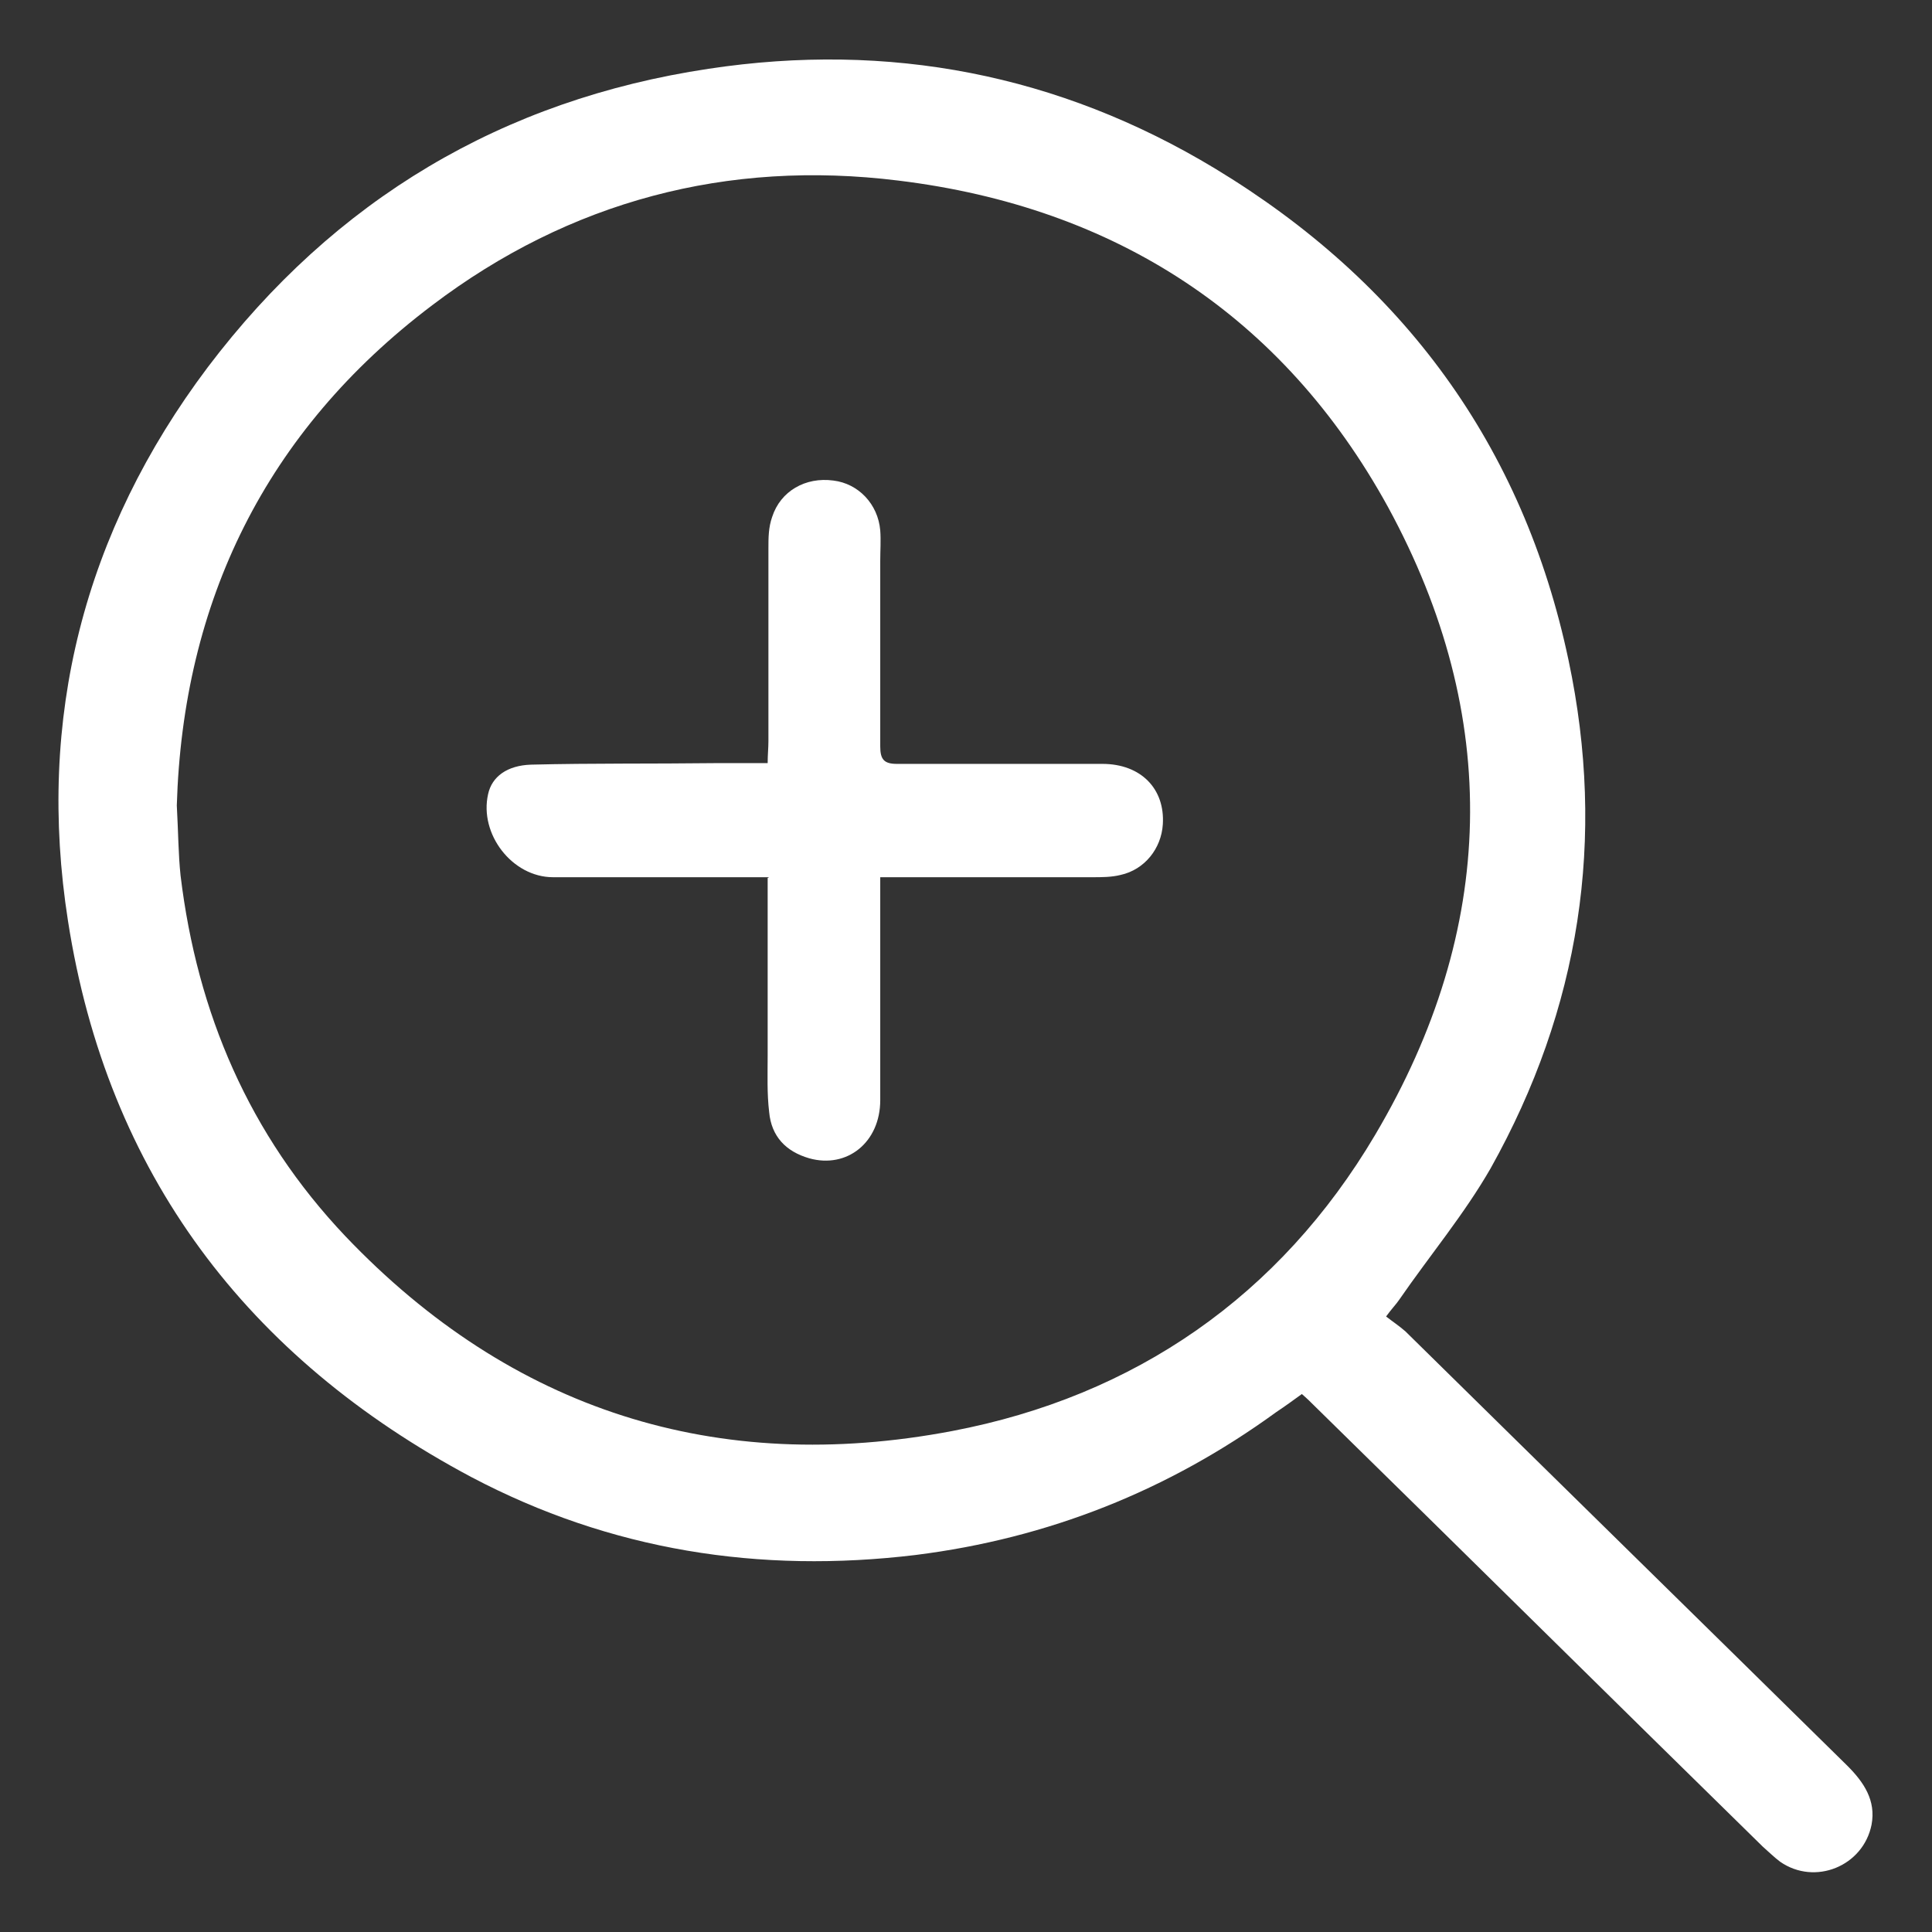
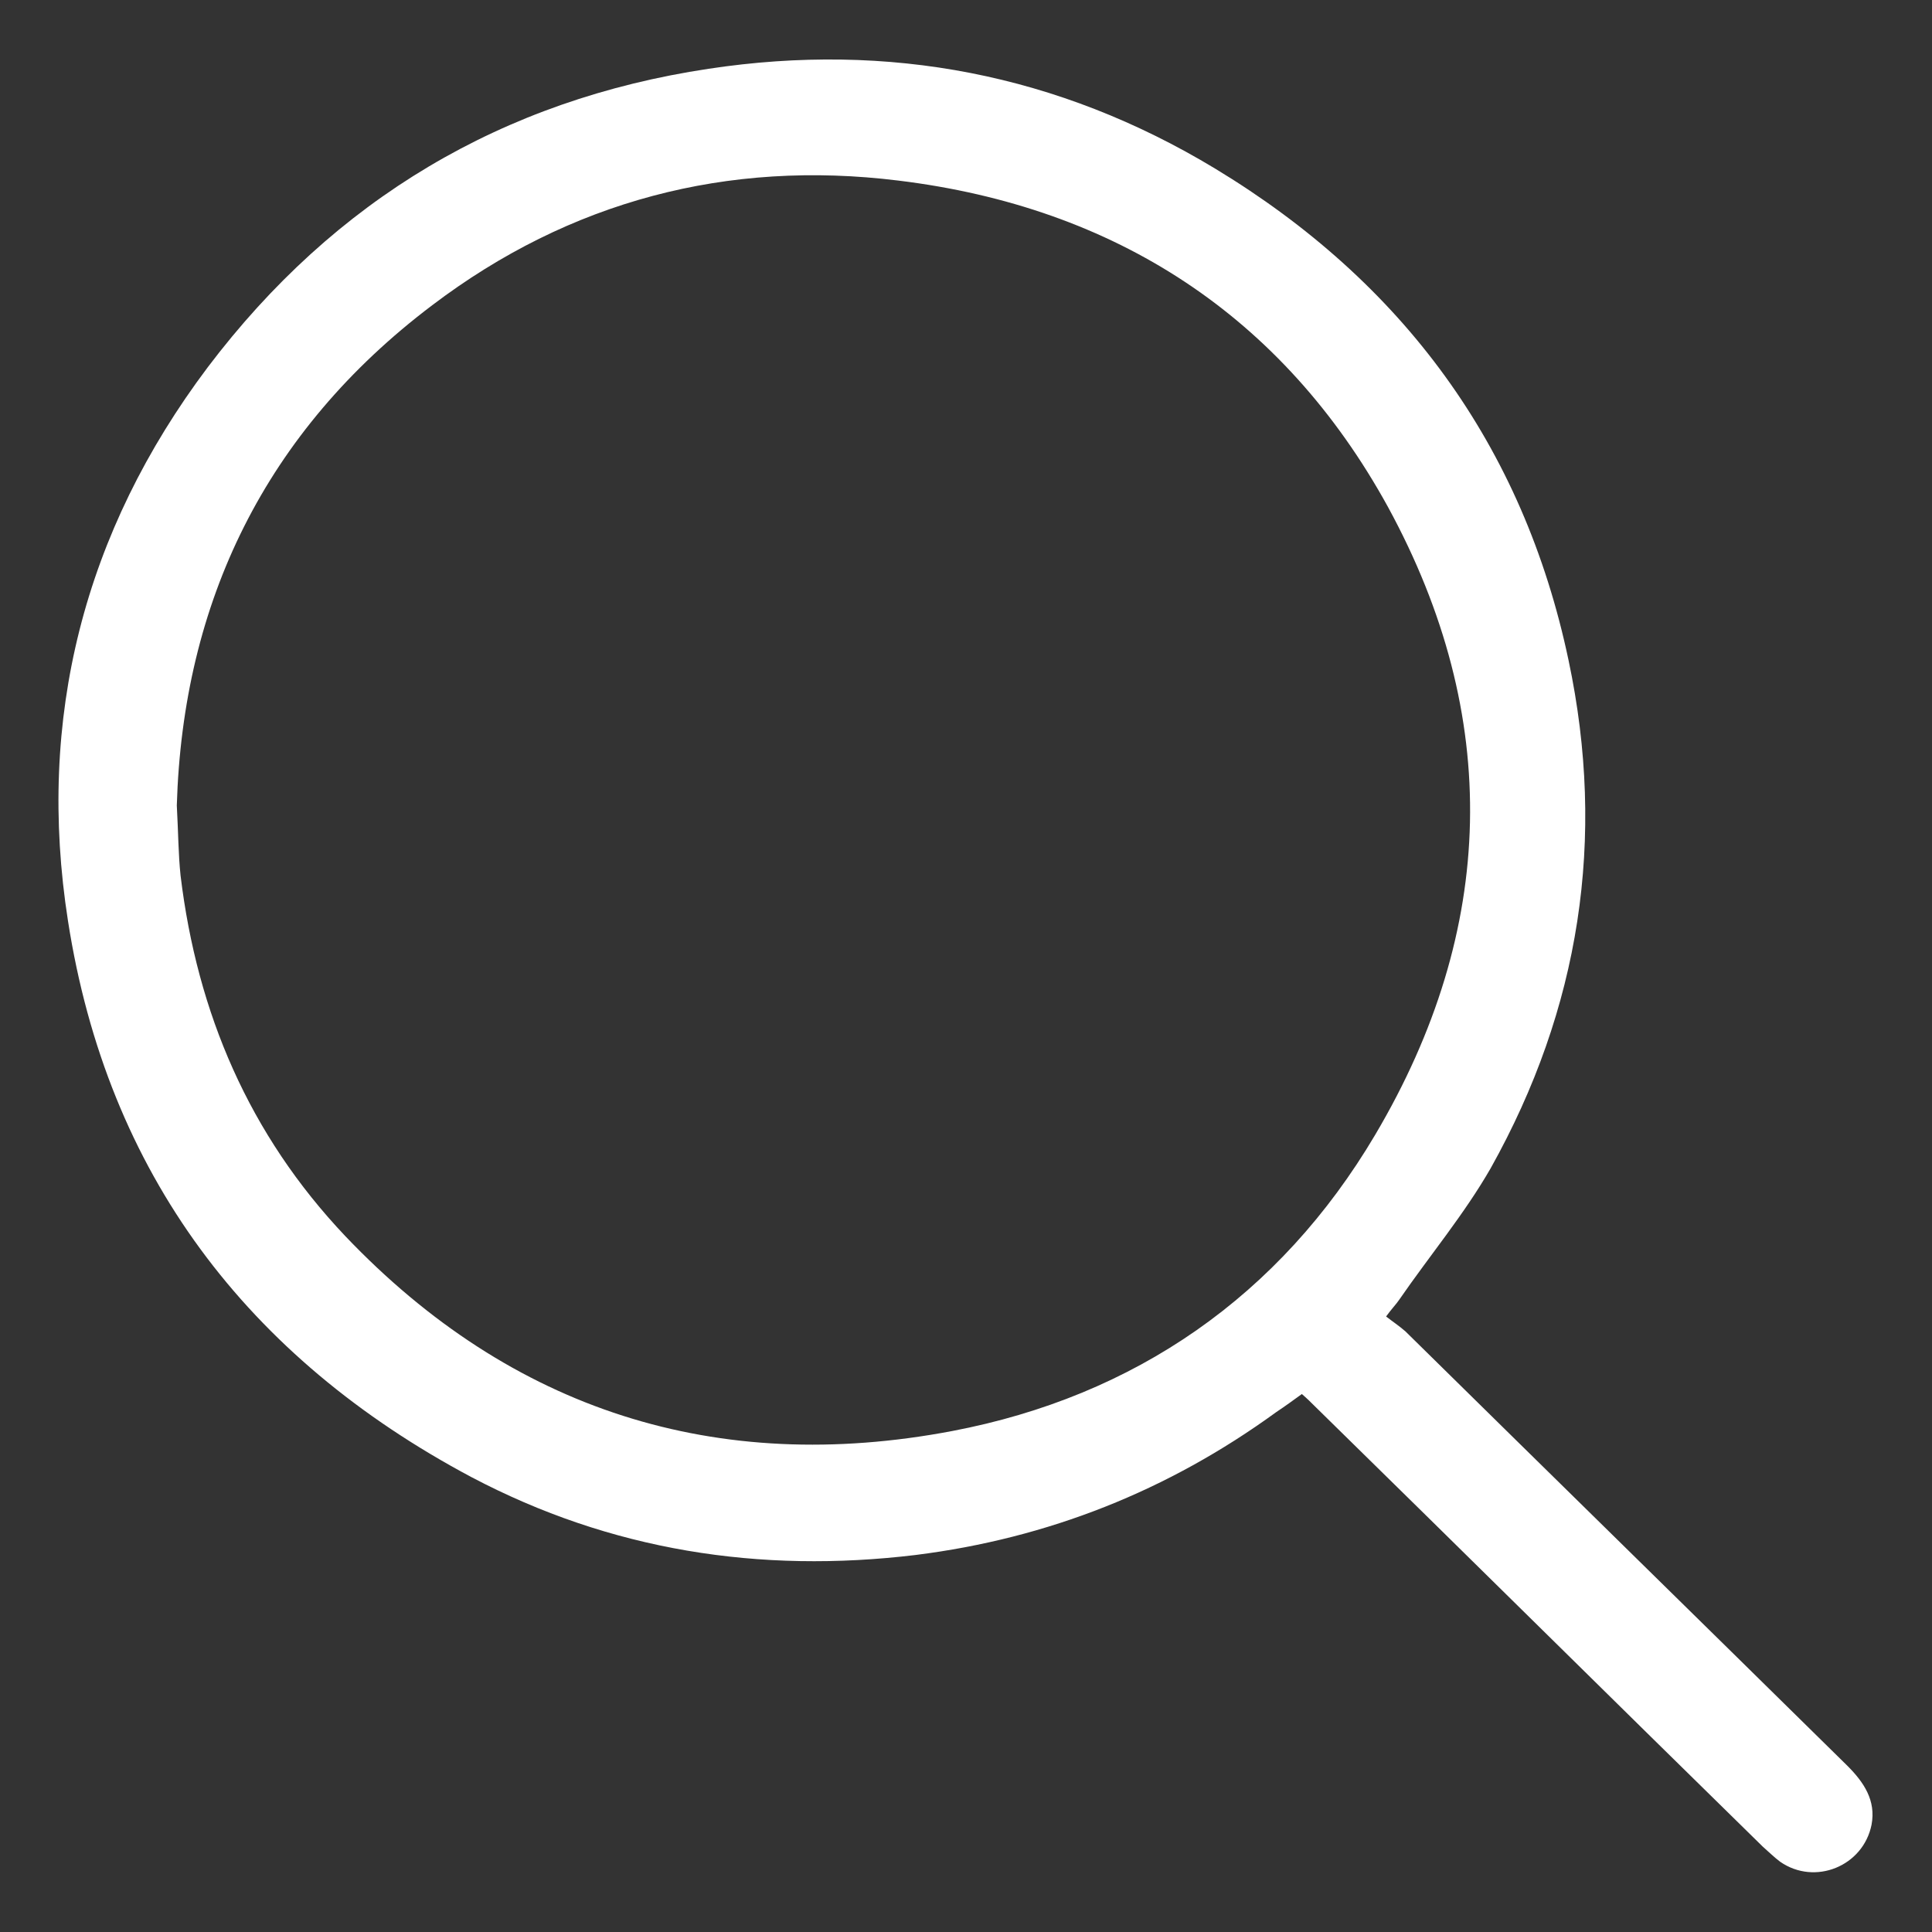
<svg xmlns="http://www.w3.org/2000/svg" version="1.1" viewBox="0 0 255.7 255.7">
  <rect x="0" y="0" width="255.7" height="255.7" fill="#333333" stroke="none" />
  <defs>
    <style>
      .cls-1 {
        fill: #fff;
      }
    </style>
  </defs>
  <g>
    <g id="Capa_1">
      <g id="_x30_wgSoN">
        <g>
          <path class="cls-1" d="M183.4,174.2c.9.7,1.8,1.3,2.6,2,19.5,19.2,39,38.3,58.5,57.5,2.2,2.2,3.8,4.6,3.2,7.8-1.1,5.5-7.5,8.1-12.1,4.9-.8-.6-1.5-1.3-2.3-2-19.8-19.4-39.5-38.9-59.3-58.3-.5-.5-1-1-1.7-1.6-1.1.8-2.2,1.6-3.4,2.4-14.3,10.4-30.2,16.7-47.7,18.9-20.7,2.5-40.4-.6-58.8-10.3-29.7-15.8-48.2-40.2-53.4-73.6-4.2-26.8,2.1-51.5,18.5-73.3C44.3,26.4,66.5,13.2,93.8,9.1c23.8-3.6,46.3.7,67,13.2,24.8,15,40.8,36.6,46.8,65.1,5,23.6,1.5,46.1-10.3,67.2-3.5,6.1-8.1,11.6-12.1,17.4-.4.6-1,1.2-1.8,2.3ZM23.4,106.6c.2,3.6.2,6.5.5,9.3,2.2,18.2,9.1,34.3,21.8,47.7,22,23.1,49.2,31.7,80.3,25.8,24.2-4.6,43.4-17.9,56-39.2,16.1-27.2,16.8-55.4,1.7-83.1-13.9-25.3-36.1-39.7-64.8-43.2-22.6-2.8-43.5,2.7-61.7,16.5-22.1,16.7-33,39.3-33.8,66.2Z" />
-           <path class="cls-1" d="M101.8,116.1c-2,0-3.6,0-5.2,0-7.8,0-15.6,0-23.4,0-5.4,0-9.8-5.7-8.6-11,.5-2.3,2.5-3.8,5.7-3.9,8.1-.2,16.2-.1,24.3-.2,2.3,0,4.5,0,7,0,0-1.1.1-2,.1-2.9,0-8.5,0-17,0-25.5,0-1.4,0-2.8.5-4.2,1.1-3.4,4.4-5.3,8.1-4.8,3.3.4,5.9,3.1,6.2,6.6.1,1.3,0,2.7,0,4,0,8.2,0,16.4,0,24.6,0,1.7.5,2.3,2.2,2.3,9.1,0,18.1,0,27.2,0,5.1,0,8.3,3.3,8,8-.2,3.2-2.4,6-5.6,6.7-1.2.3-2.5.3-3.7.3-8.4,0-16.9,0-25.3,0h-2.8c0,1.2,0,2.1,0,3,0,8.8,0,17.6,0,26.5,0,5.6-4.4,9.1-9.4,7.7-3.1-.9-5-2.9-5.3-6.1-.3-2.5-.2-5-.2-7.5,0-7.7,0-15.4,0-23.5Z" />
        </g>
      </g>
    </g>
  </g>
</svg>